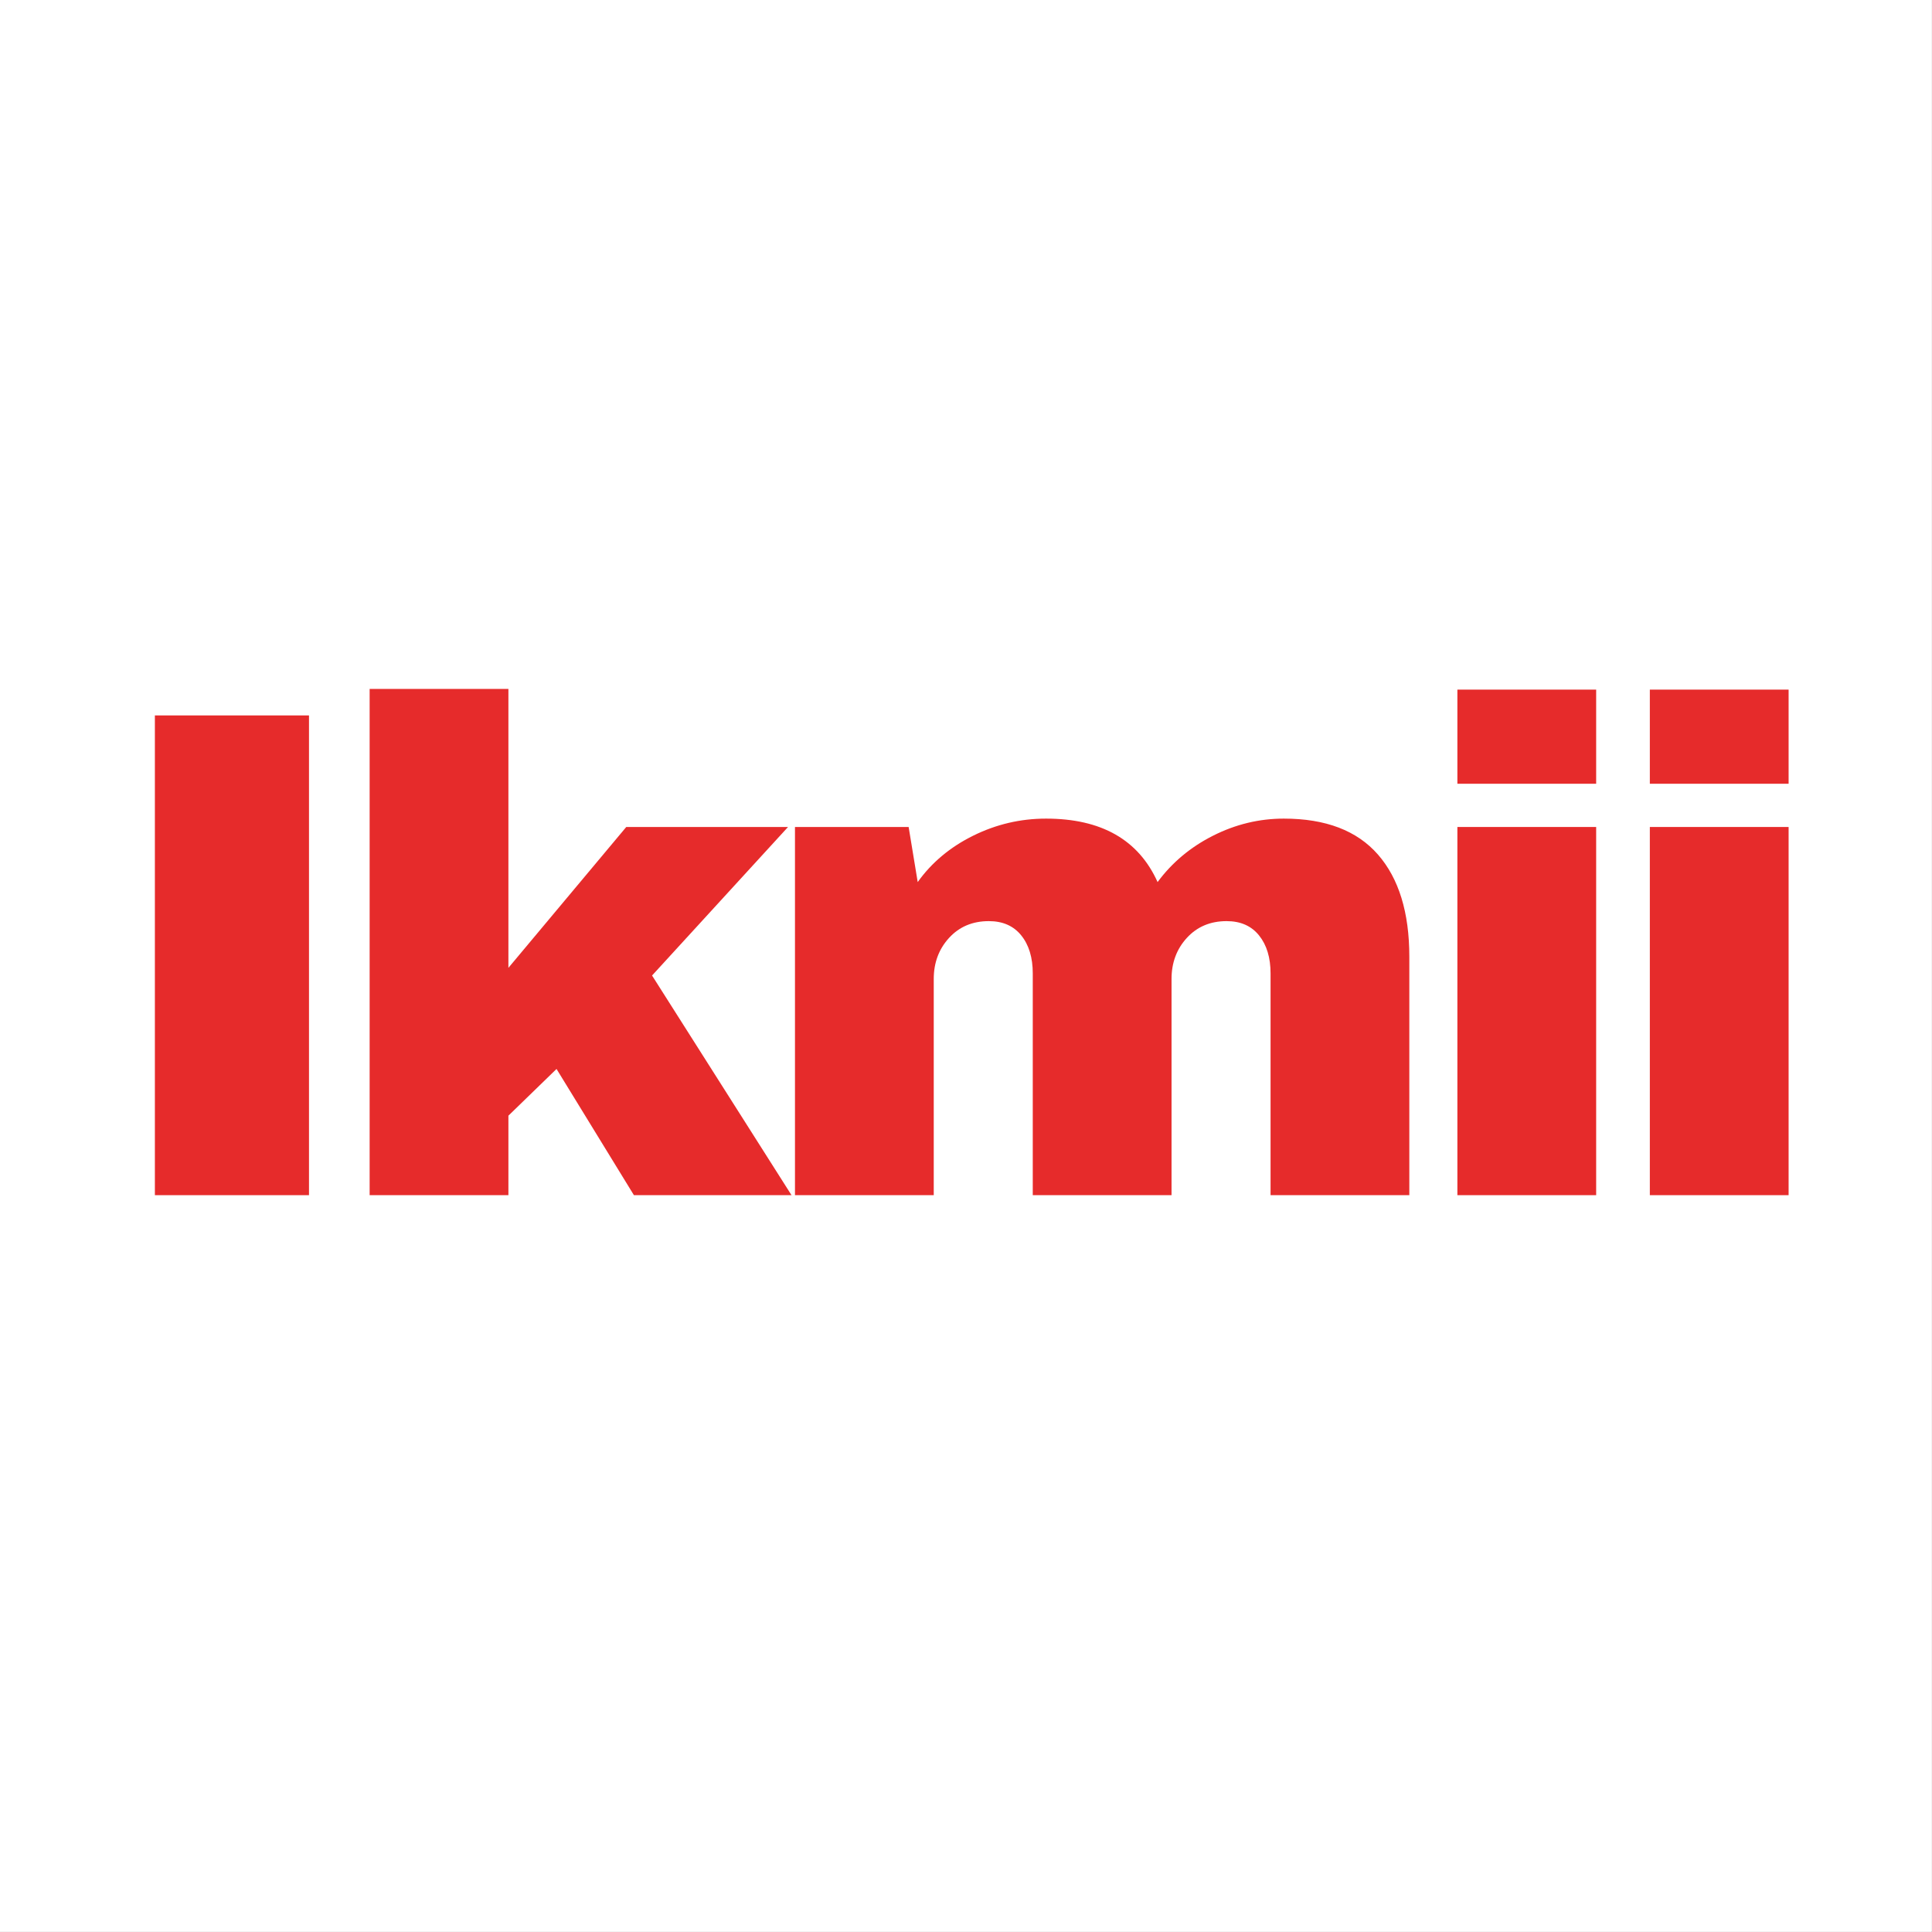
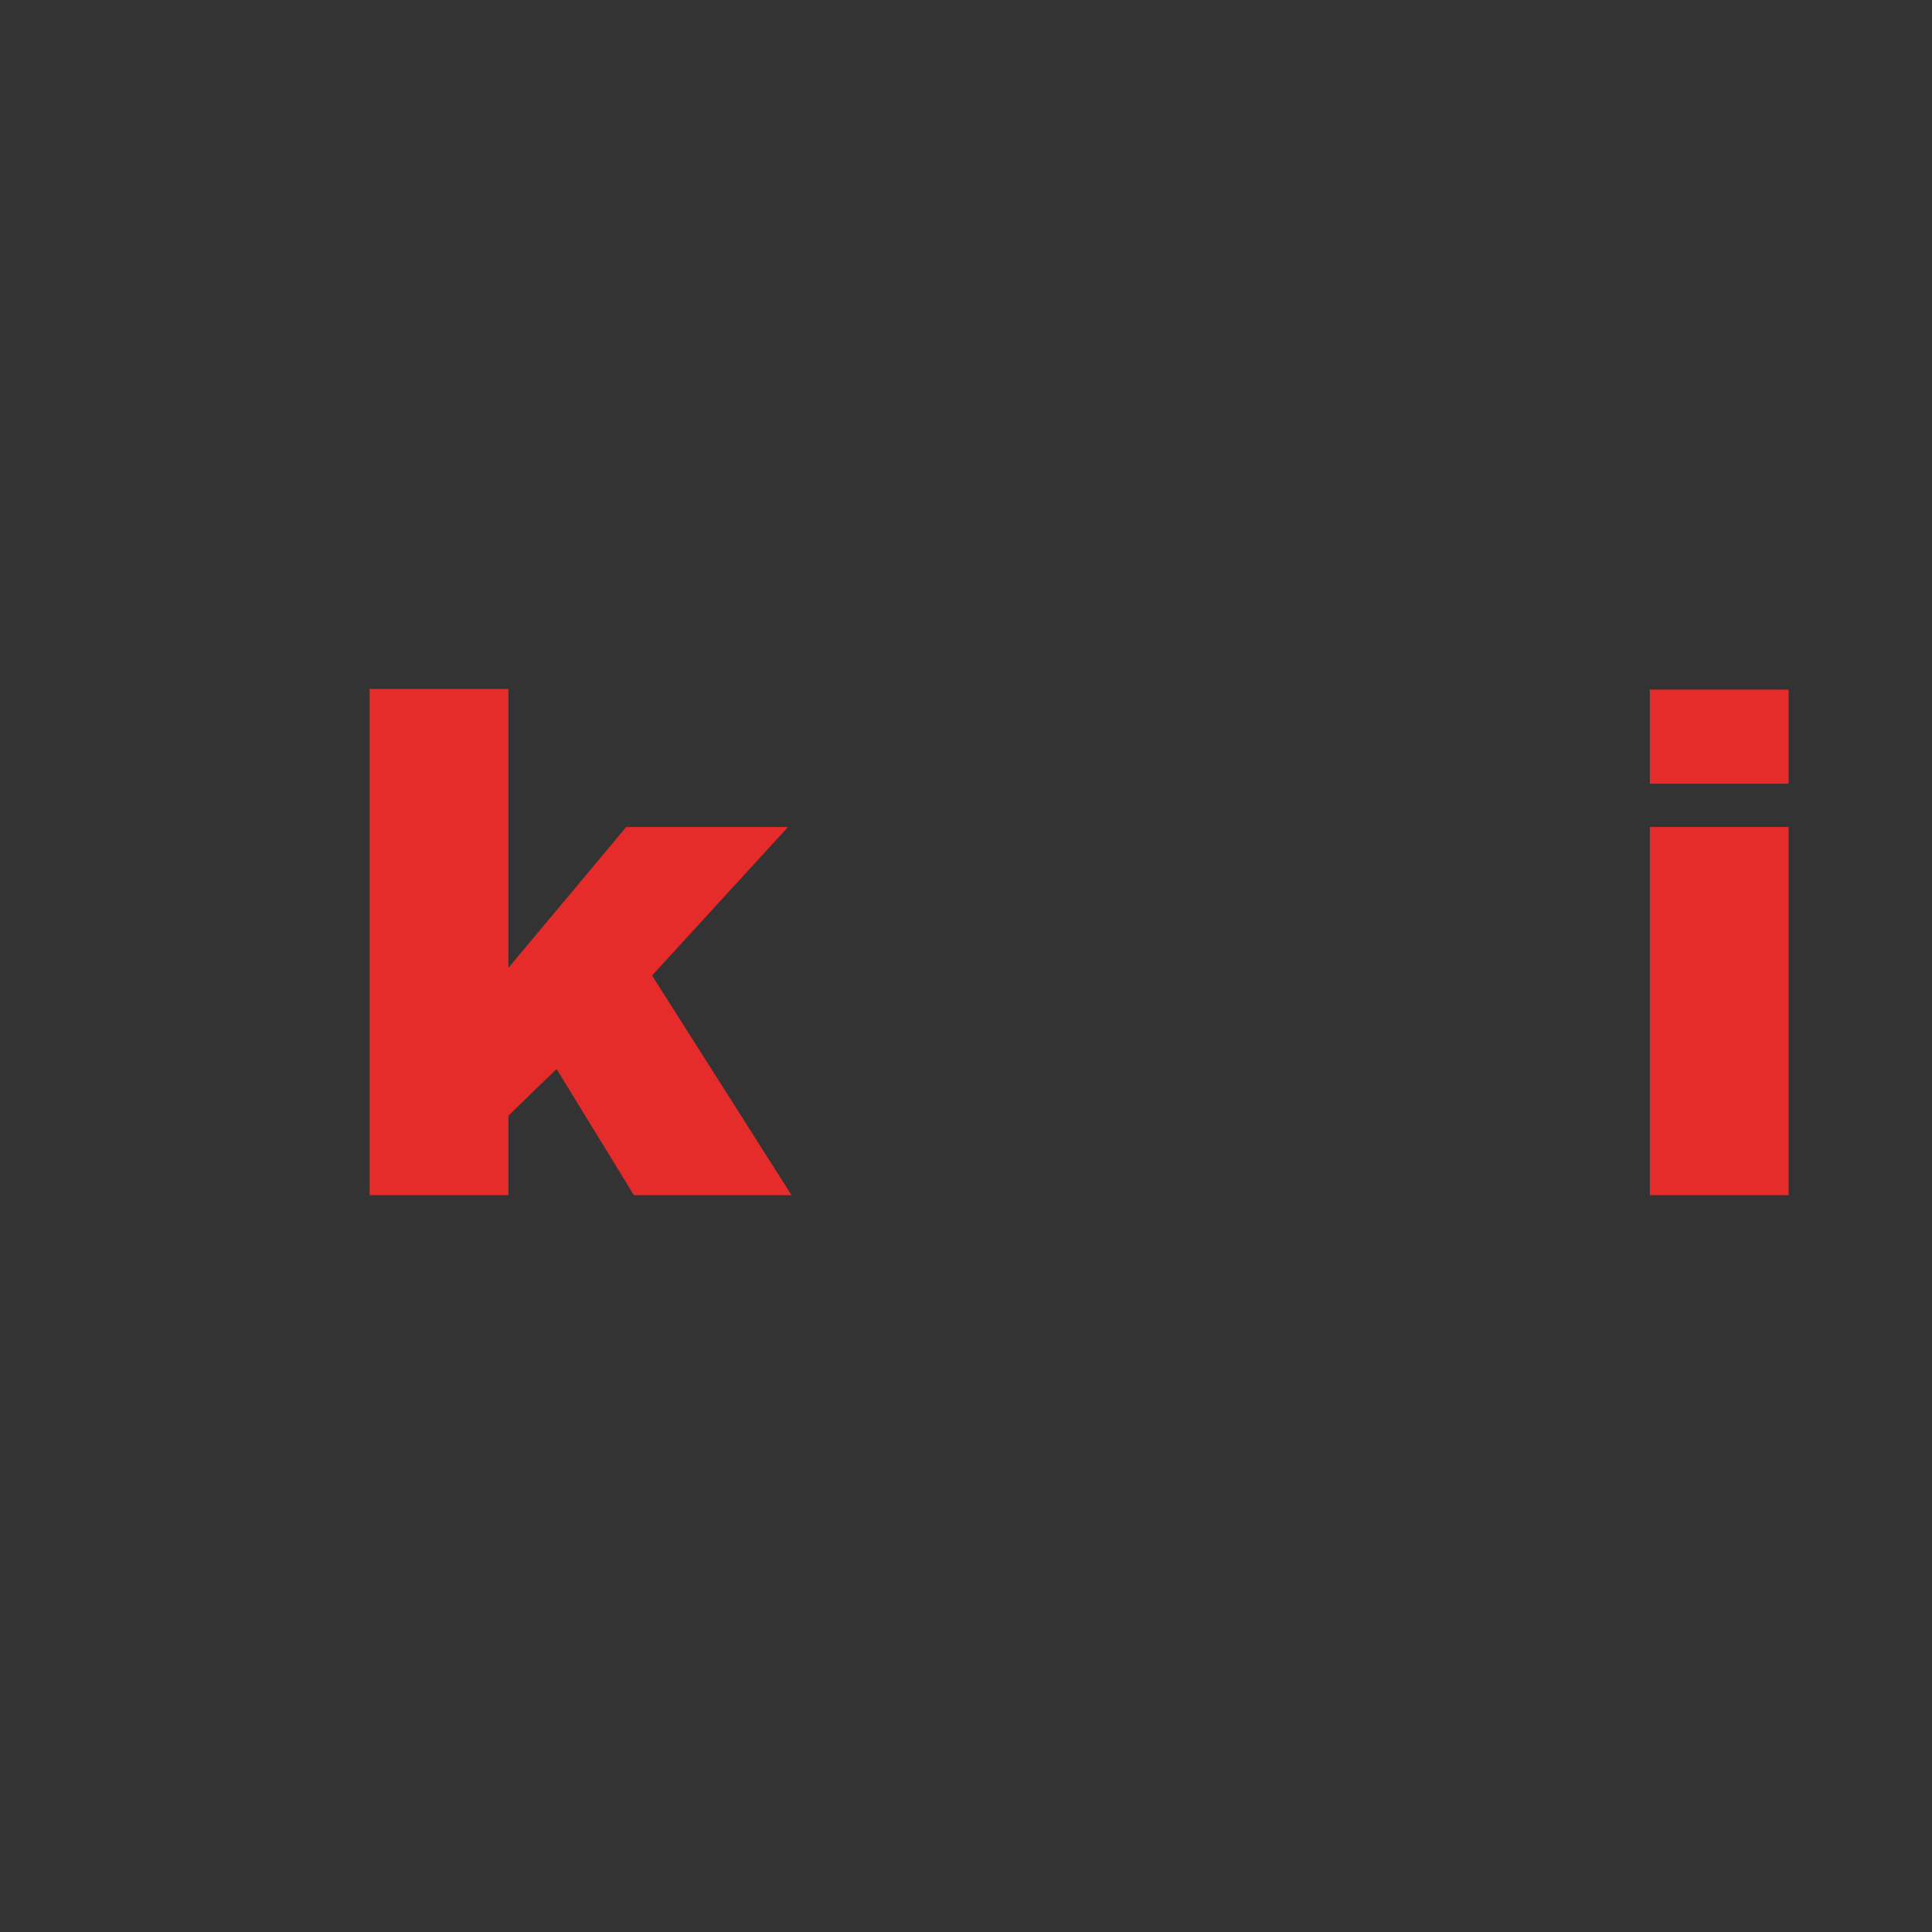
<svg xmlns="http://www.w3.org/2000/svg" version="1.0" preserveAspectRatio="xMidYMid meet" height="3125" viewBox="0 0 2343.75 2343.75" zoomAndPan="magnify" width="3125">
  <rect x="0" y="0" width="2343.75" height="2343.75" fill="#333333" stroke="none" />
  <defs>
    <g />
    <clipPath id="5372a92ca2">
-       <path clip-rule="nonzero" d="M 0 0 L 2343.5 0 L 2343.5 2343.5 L 0 2343.5 Z M 0 0" />
-     </clipPath>
+       </clipPath>
    <clipPath id="d36adb6833">
      <rect height="922" y="0" width="2068" x="0" />
    </clipPath>
  </defs>
  <g clip-path="url(#5372a92ca2)">
    <path fill-rule="nonzero" fill-opacity="1" d="M 0 0 L 2343.5 0 L 2343.5 2343.5 L 0 2343.5 Z M 0 0" fill="#ffffff" />
    <path fill-rule="nonzero" fill-opacity="1" d="M 0 0 L 2343.5 0 L 2343.5 2343.5 L 0 2343.5 Z M 0 0" fill="#ffffff" />
  </g>
  <g transform="matrix(1, 0, 0, 1, 114, 711)">
    <g clip-path="url(#d36adb6833)">
      <g fill-opacity="1" fill="#e62b2b">
        <g transform="translate(2.834, 738.89)">
          <g>
-             <path d="M 71.062 0 L 71.062 -582 L 258.016 -582 L 258.016 0 Z M 71.062 0" />
-           </g>
+             </g>
        </g>
      </g>
      <g fill-opacity="1" fill="#e62b2b">
        <g transform="translate(283.665, 738.89)">
          <g>
            <path d="M 362.062 -446.656 L 558.312 -446.656 L 393.359 -266.469 L 562.547 0 L 371.359 0 L 277.469 -153.109 L 219.094 -96.438 L 219.094 0 L 50.75 0 L 50.75 -614.156 L 219.094 -614.156 L 219.094 -275.781 Z M 362.062 -446.656" />
          </g>
        </g>
      </g>
      <g fill-opacity="1" fill="#e62b2b">
        <g transform="translate(799.652, 738.89)">
          <g>
-             <path d="M 643.766 -456.812 C 694.516 -456.812 732.578 -442.285 757.953 -413.234 C 783.336 -384.191 796.031 -342.883 796.031 -289.312 L 796.031 0 L 627.688 0 L 627.688 -269.016 C 627.688 -288.18 623.031 -303.547 613.719 -315.109 C 604.414 -326.672 591.305 -332.453 574.391 -332.453 C 554.648 -332.453 538.578 -325.68 526.172 -312.141 C 513.766 -298.609 507.562 -281.973 507.562 -262.234 L 507.562 0 L 339.219 0 L 339.219 -269.016 C 339.219 -288.18 334.566 -303.547 325.266 -315.109 C 315.961 -326.672 302.848 -332.453 285.922 -332.453 C 266.18 -332.453 250.109 -325.68 237.703 -312.141 C 225.297 -298.609 219.094 -281.973 219.094 -262.234 L 219.094 0 L 50.75 0 L 50.75 -446.656 L 188.641 -446.656 L 199.641 -379.828 C 216.555 -403.516 238.973 -422.266 266.891 -436.078 C 294.805 -449.898 324.273 -456.812 355.297 -456.812 C 422.398 -456.812 467.516 -431.148 490.641 -379.828 C 508.129 -403.516 530.547 -422.266 557.891 -436.078 C 585.242 -449.898 613.867 -456.812 643.766 -456.812 Z M 643.766 -456.812" />
-           </g>
+             </g>
        </g>
      </g>
      <g fill-opacity="1" fill="#e62b2b">
        <g transform="translate(1597.319, 738.89)">
          <g>
-             <path d="M 56.672 -499.109 L 56.672 -613.297 L 225.016 -613.297 L 225.016 -499.109 Z M 56.672 0 L 56.672 -446.656 L 225.016 -446.656 L 225.016 0 Z M 56.672 0" />
-           </g>
+             </g>
        </g>
      </g>
      <g fill-opacity="1" fill="#e62b2b">
        <g transform="translate(1830.78, 738.89)">
          <g>
            <path d="M 56.672 -499.109 L 56.672 -613.297 L 225.016 -613.297 L 225.016 -499.109 Z M 56.672 0 L 56.672 -446.656 L 225.016 -446.656 L 225.016 0 Z M 56.672 0" />
          </g>
        </g>
      </g>
    </g>
  </g>
</svg>